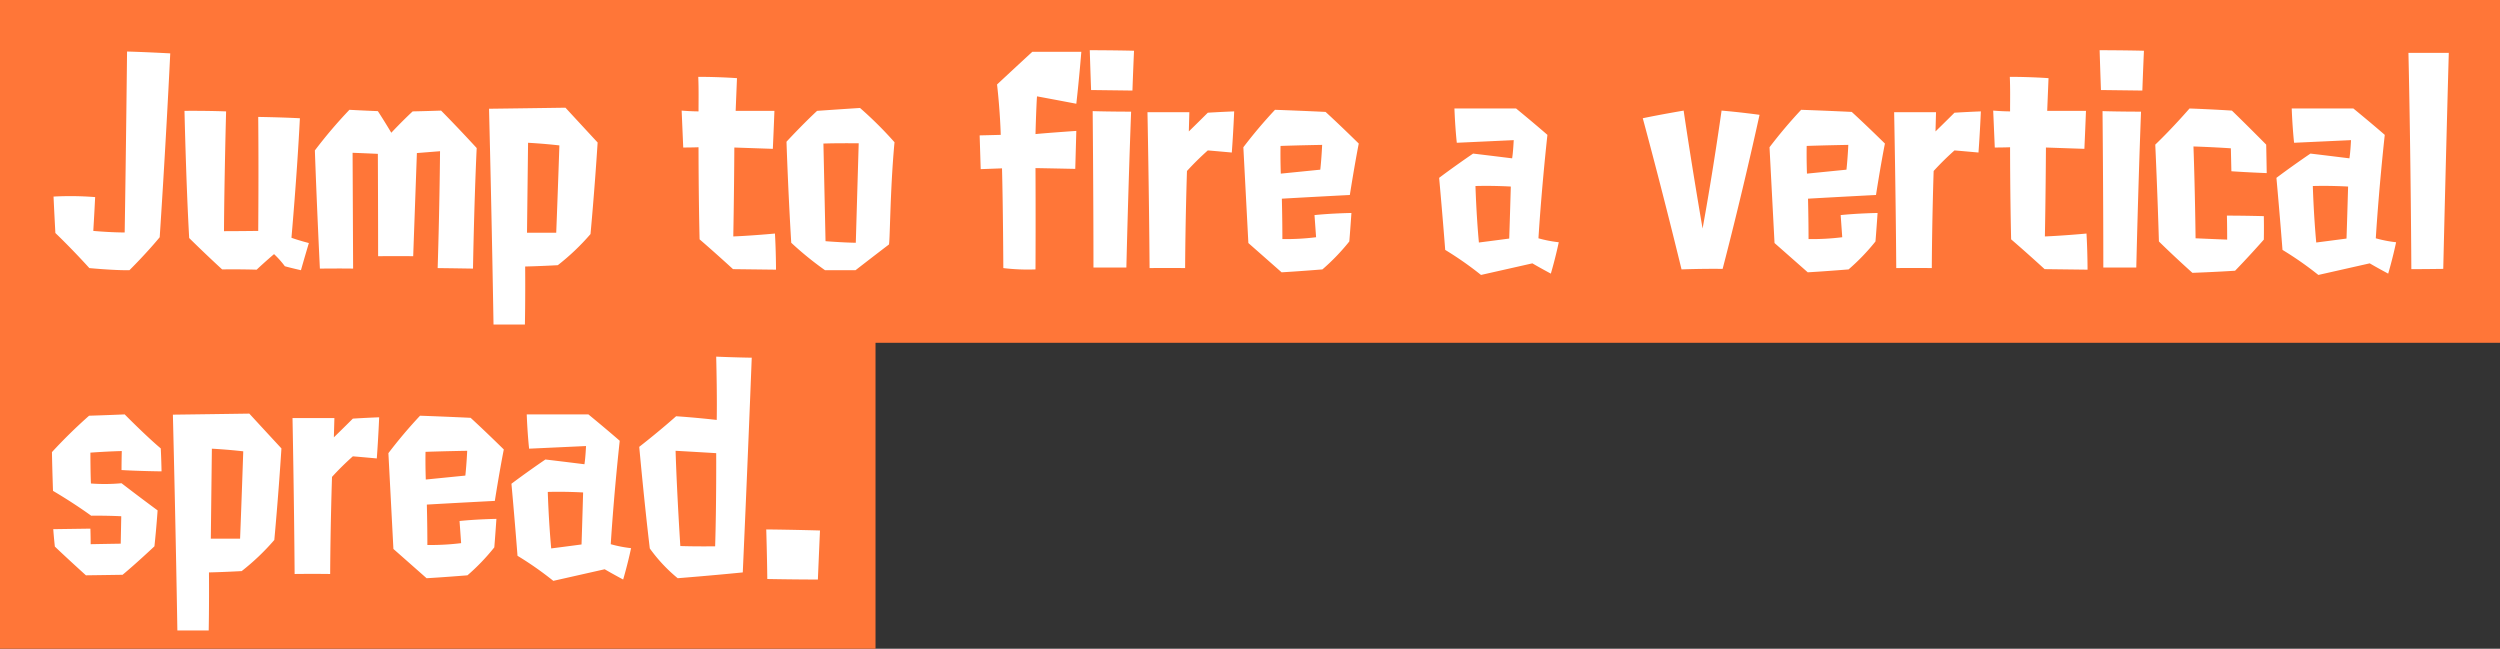
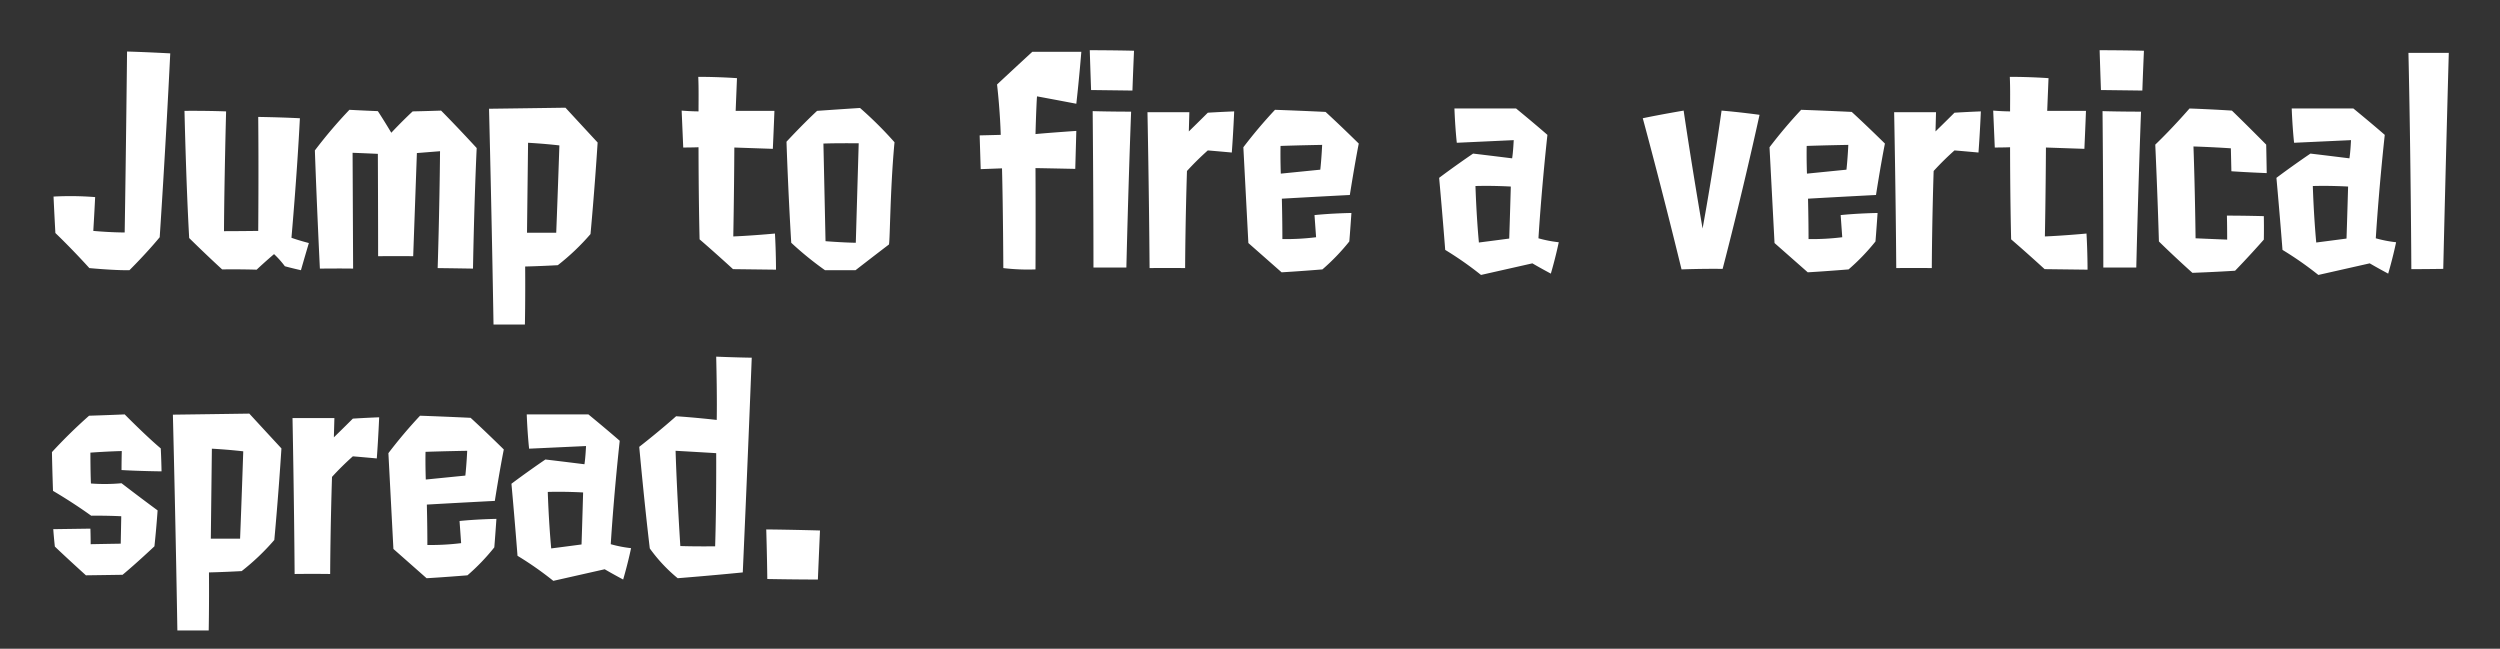
<svg xmlns="http://www.w3.org/2000/svg" width="474" height="123">
  <rect width="100%" height="100%" fill="#333333" stroke="none" />
-   <path data-name="べた塗り 5370" d="M1917 2686h474v65h-308v58h-166v-123Z" transform="translate(-1917 -2686)" style="fill-rule:evenodd;fill:#ff7638" />
  <path data-name="Jump to fire a vertical spread." d="M1947.28 2730.98s1.1-16.36 2-34.86c0 0-4.6-.25-8.19-.35 0 0-.2 18.95-.45 34.31 0 0-2.65 0-5.95-.3 0 0 .2-3.3.35-6.41a59.513 59.513 0 0 0-7.89-.1s.15 3.31.35 6.91c0 0 2.95 2.8 6.44 6.65 0 0 4.7.45 7.6.4 0 0 3.14-3.1 5.74-6.25Zm21.68 3.2a17.259 17.259 0 0 1 2.05 2.3s1.25.35 3.05.75c0 0 .65-2.3 1.5-5.15 0 0-1.95-.5-3.3-1 0 0 1.05-11.76 1.6-22.66-3.95-.2-7.9-.25-7.9-.25.1 10.3 0 21.61 0 21.61-3.84.05-6.49.05-6.49.05.05-9.56.4-22.71.4-22.71-4.25-.15-7.89-.1-7.89-.1s.3 13.65.89 24.11c3.45 3.4 6.25 5.95 6.25 5.95 3.55-.05 6.54.05 6.54.05 1.7-1.6 3.3-2.95 3.3-2.95Zm31.02 2.65c4 .05 6.7.1 6.7.1s.2-12.11.7-22.86c-3.95-4.3-6.75-7.1-6.75-7.1-2.94.1-5.39.15-5.39.15-2.2 2.05-4.05 4.05-4.05 4.05s-1.3-2.2-2.55-4.1c-2.69-.1-5.39-.25-5.39-.25a88.856 88.856 0 0 0-6.55 7.7c.35 10.2.95 22.41.95 22.41 4.6-.05 6.3 0 6.3 0 0-.4-.05-11.25-.1-21.96 2.7.1 4.79.2 4.79.2.05 10.81.05 19.41.05 19.41 4.05-.05 6.65 0 6.65 0 .4-11.11.7-19.56.7-19.56l4.39-.35c-.1 11.46-.45 22.16-.45 22.16Zm17.14-23.76s2.89.15 5.94.5c0 0-.3 9-.6 16.56h-5.54c.1-8.26.2-17.06.2-17.06Zm5.64 23.21a43.32 43.32 0 0 0 6.2-5.9s.75-7.96 1.35-17.36c0 0-3.15-3.4-6.1-6.6 0 0-6.64.1-14.49.2.55 22.01.85 40.91.85 40.91h5.95s.1-4.4.05-11c0 0 2.55-.05 6.19-.25Zm41.37.85s0-3.4-.2-6.85c0 0-4.25.4-7.9.55 0 0 .15-7.46.2-16.86 2.85.1 7.3.25 7.3.25.2-4.4.3-7.2.3-7.2h-7.35s.1-2.45.25-6.2c0 0-3.35-.25-7.34-.25.1 2.3.05 4.5.05 6.55 0 0-1.4 0-3.2-.15l.3 7c1.7 0 2.9-.05 2.9-.05s0 9.05.2 17.46c3.19 2.75 6.34 5.65 6.34 5.65Zm8.99-23.91c2.69-.1 6.69-.05 6.69-.05-.3 10.2-.55 18.86-.55 18.86-2.75-.05-5.74-.3-5.74-.3-.2-9.46-.4-18.51-.4-18.51Zm12.39 19.16c.25.25.2-9.96 1.09-19.41a72.17 72.17 0 0 0-6.54-6.5c-4.65.3-8.14.55-8.14.55-2.85 2.65-5.8 5.85-5.8 5.85.35 10.4.9 19.16.9 19.16a61.531 61.531 0 0 0 6.4 5.2h5.79c3.15-2.45 6.3-4.85 6.3-4.85Zm27.82-20.96c.1-3.75.25-7.1.3-7.15 3.5.65 7.44 1.4 7.44 1.4.55-4.85.95-9.85.95-9.85h-9.29s-3.05 2.8-6.69 6.2c.6 5.25.7 9.55.7 9.55s-1.8.05-4 .1l.2 6.4c1.45-.05 4.04-.15 4.04-.15.2 7.56.25 18.91.25 18.91a38.973 38.973 0 0 0 6.1.25c.05-9.65 0-19.21 0-19.21 2.9.05 7.54.15 7.54.15s.1-3.55.2-7.2c0 0-5.14.35-7.74.6Zm17.23 25.31s.35-15.11.9-29.56c0 0-4.14 0-7.29-.1 0 0 .15 15.6.15 29.66h6.24Zm1.15-33.56c.15-4.25.3-7.55.3-7.55-4.24-.1-8.39-.1-8.39-.1.1 3.4.25 7.55.25 7.55 4.1.05 7.84.1 7.84.1Zm18.84 11.75c.3-4.05.45-7.8.45-7.8-2.65.1-5 .25-5 .25-1.8 1.8-3.6 3.55-3.6 3.55l.1-3.65h-7.94s.3 15.2.4 29.56c0 0 2.9-.05 6.74 0 .05-9.5.35-18.41.35-18.41a53.336 53.336 0 0 1 3.95-3.9c2.4.2 4.55.4 4.55.4Zm9.29 4s-.1-2.6-.05-5.25c0 0 2.54-.1 7.89-.2 0 0-.1 2.35-.35 4.7Zm12.99 12.86s.15-1.75.4-5.4c0 0-3.6.05-7 .4l.3 4.2a47.117 47.117 0 0 1-6.39.35c0-3.75-.1-7.66-.1-7.66s5.14-.3 12.89-.7c0 0 .85-5.45 1.69-9.75 0 0-3.34-3.3-6.29-6 0 0-3.95-.2-9.59-.4a90.659 90.659 0 0 0-6 7.1l.95 18.16 6.3 5.55s2.79-.15 7.74-.55a39.981 39.981 0 0 0 5.1-5.3Zm23.92-10.51c3.35-.1 6.7.1 6.7.1-.15 5.36-.3 9.86-.3 9.86-1.85.25-5.75.75-5.75.75-.5-5.4-.65-10.71-.65-10.71Zm10.79 14.66s1.35.8 3.5 1.95c0 0 .85-2.85 1.5-5.95a23.553 23.553 0 0 1-3.85-.75s.5-8.51 1.7-19.61c-2.7-2.35-5.94-5-5.94-5h-11.69c.15 3.9.45 6.5.45 6.5l10.79-.5s-.1 2.25-.3 3.45c-.05 0-4-.5-7.4-.9-3.74 2.55-6.44 4.6-6.44 4.6.7 7.71 1.15 13.66 1.15 13.66a64.483 64.483 0 0 1 6.79 4.75Zm32.27-6.6s-2.09-12.11-3.59-22.36c0 0-4.45.75-7.75 1.45 0 0 3.5 12.85 7.35 28.66 0 0 3.69-.15 7.79-.1 0 0 3.45-13.06 7-29.21 0 0-3.6-.5-7.2-.8 0 0-1.55 11.15-3.6 22.36Zm19.79-10.41s-.1-2.6-.05-5.25c0 0 2.54-.1 7.89-.2 0 0-.1 2.35-.35 4.7Zm12.99 12.86s.15-1.75.4-5.4c0 0-3.6.05-7 .4l.3 4.2a47.117 47.117 0 0 1-6.39.35c0-3.75-.1-7.66-.1-7.66s5.14-.3 12.89-.7c0 0 .84-5.45 1.69-9.75 0 0-3.34-3.3-6.29-6 0 0-3.95-.2-9.59-.4a90.659 90.659 0 0 0-6 7.1l.95 18.16 6.3 5.55s2.79-.15 7.74-.55a39.981 39.981 0 0 0 5.1-5.3Zm19.53-16.86c.3-4.05.45-7.8.45-7.8-2.65.1-5 .25-5 .25-1.8 1.8-3.6 3.55-3.6 3.55l.1-3.65h-7.94s.3 15.2.4 29.56c0 0 2.9-.05 6.74 0 .05-9.5.35-18.41.35-18.41a53.336 53.336 0 0 1 3.95-3.9c2.4.2 4.55.4 4.55.4Zm20.68 22.21s0-3.4-.2-6.85c0 0-4.25.4-7.89.55 0 0 .15-7.46.2-16.86 2.84.1 7.29.25 7.29.25.2-4.4.3-7.2.3-7.2h-7.35s.1-2.45.25-6.2c0 0-3.34-.25-7.34-.25.1 2.3.05 4.5.05 6.55 0 0-1.4 0-3.2-.15l.3 7c1.7 0 2.9-.05 2.9-.05s0 9.05.2 17.46c3.2 2.75 6.35 5.65 6.35 5.65Zm9.24-.4s.35-15.11.9-29.56c0 0-4.15 0-7.3-.1 0 0 .15 15.6.15 29.66h6.25Zm1.15-33.56c.15-4.25.3-7.55.3-7.55-4.25-.1-8.4-.1-8.4-.1.1 3.4.25 7.55.25 7.55 4.1.05 7.85.1 7.85.1Zm23.48 10.25s-3.35-3.4-6.5-6.45c0 0-3.79-.25-8.04-.4 0 0-3.1 3.6-6.49 6.85 0 0 .44 9.6.69 18.36 0 0 2.35 2.35 6.35 5.95 0 0 4.2-.15 8.09-.4 0 0 2.45-2.5 5.45-5.9 0 0 .05-2 0-4.45 0 0-3.65-.1-7-.1 0 0 .05 1.5.05 4.55 0 0-2.69-.1-5.99-.25 0 0-.1-9.01-.4-17.41 0 0 3.4.1 7.09.35l.1 4.35s2.85.2 6.7.35c0 0-.05-3.25-.1-5.4Zm8.84 7.85c3.35-.1 6.69.1 6.69.1-.15 5.36-.3 9.86-.3 9.86-1.85.25-5.74.75-5.74.75-.5-5.4-.65-10.71-.65-10.71Zm10.79 14.66s1.35.8 3.5 1.95c0 0 .85-2.85 1.5-5.95a23.553 23.553 0 0 1-3.85-.75s.5-8.51 1.7-19.61c-2.7-2.35-5.95-5-5.95-5h-11.69c.15 3.9.45 6.5.45 6.5l10.79-.5s-.1 2.25-.3 3.45c-.05 0-3.99-.5-7.39-.9-3.75 2.55-6.45 4.6-6.45 4.6.7 7.71 1.15 13.66 1.15 13.66a64.01 64.01 0 0 1 6.8 4.75Zm13.94 1.05c.5-21.36 1.05-40.96 1.05-40.96h-7.65c.45 20.1.55 41.01.55 41.01s2.6 0 6.05-.05Zm-432.76 34.04c-2.8-2.35-6.84-6.45-6.84-6.45-3.4.15-6.75.25-6.75.25a95.558 95.558 0 0 0-7.04 6.9c.05 3.15.2 7.35.2 7.35s3.55 2.05 7.24 4.71c0 0 2.45-.05 5.7.1l-.1 5.2c-3.05.05-5.7.1-5.7.1 0-1.45-.05-2.95-.05-2.95l-7.04.1c.1 1.5.3 3.3.3 3.3 2.35 2.25 5.89 5.45 5.89 5.45 3.85-.05 6.95-.1 6.95-.1 2.65-2.2 6.04-5.4 6.04-5.4.4-3.75.6-6.81.6-6.81-3.54-2.6-6.84-5.15-6.84-5.15a34.66 34.66 0 0 1-5.8.05c-.1-2.3-.1-5.85-.1-5.85 3.5-.25 5.95-.3 5.95-.3-.05 1.95-.05 3.6-.05 3.6 3.25.2 7.59.25 7.59.25-.05-2.6-.15-4.35-.15-4.35Zm9.69.05s2.9.15 5.95.5c0 0-.3 9-.6 16.56h-5.55c.1-8.26.2-17.06.2-17.06Zm5.65 23.21a43.528 43.528 0 0 0 6.19-5.9s.75-7.96 1.35-17.36c0 0-3.15-3.4-6.09-6.6 0 0-6.65.1-14.49.2.55 22.01.85 40.91.85 40.91h5.94s.1-4.4.05-11c0 0 2.55-.05 6.2-.25Zm25.62-21.36c.3-4.05.45-7.8.45-7.8-2.64.1-4.99.25-4.99.25-1.8 1.8-3.6 3.55-3.6 3.55l.1-3.65h-7.94s.3 15.2.4 29.56c0 0 2.89-.05 6.74 0 .05-9.5.35-18.41.35-18.41a53.336 53.336 0 0 1 3.95-3.9c2.4.2 4.54.4 4.54.4Zm9.29 4s-.1-2.6-.05-5.25c0 0 2.55-.1 7.9-.2 0 0-.1 2.35-.35 4.7Zm12.99 12.86s.15-1.75.4-5.4c0 0-3.59.05-6.99.4l.3 4.2a47.2 47.2 0 0 1-6.4.35c0-3.75-.1-7.66-.1-7.66s5.15-.3 12.89-.7c0 0 .85-5.45 1.7-9.75 0 0-3.34-3.3-6.29-6 0 0-3.95-.2-9.59-.4a90.659 90.659 0 0 0-6 7.1l.95 18.16 6.29 5.55s2.8-.15 7.75-.55a39.55 39.55 0 0 0 5.09-5.3Zm10.14-10.51c3.35-.1 6.7.1 6.7.1-.15 5.36-.3 9.86-.3 9.86-1.85.25-5.75.75-5.75.75-.5-5.4-.65-10.71-.65-10.71Zm10.79 14.66s1.35.8 3.5 1.95c0 0 .85-2.85 1.5-5.95a23.553 23.553 0 0 1-3.85-.75s.5-8.51 1.7-19.61c-2.7-2.35-5.94-5-5.94-5h-11.69c.15 3.9.45 6.5.45 6.5l10.79-.5s-.1 2.25-.3 3.45c-.05 0-4-.5-7.4-.9-3.74 2.55-6.44 4.6-6.44 4.6.7 7.71 1.15 13.66 1.15 13.66a63.234 63.234 0 0 1 6.79 4.75Zm14.34-4.4s-.65-9.96-.9-18.06c0 0 4.45.25 7.7.45 0 0 .05 9.8-.2 17.66 0 0-3.5.05-6.6-.05Zm-.5 6.1s6.35-.5 12.34-1.1c0 0 .9-19.96 1.7-40.71-3.3-.05-6.74-.2-6.74-.2.2 8.25.1 12 .1 12s-3.9-.45-7.7-.7c0 0-2.95 2.65-6.99 5.8 0 0 .9 10 2 19.26a29.638 29.638 0 0 0 5.29 5.65Zm26.98-9.05s-5.25-.15-10.19-.2c0 0 .15 4.9.2 9.4 0 0 5.24.1 9.59.1 0 0 .2-4.85.4-9.3Z" transform="translate(-1917 -2686)" style="fill:#fff;fill-rule:evenodd" />
</svg>